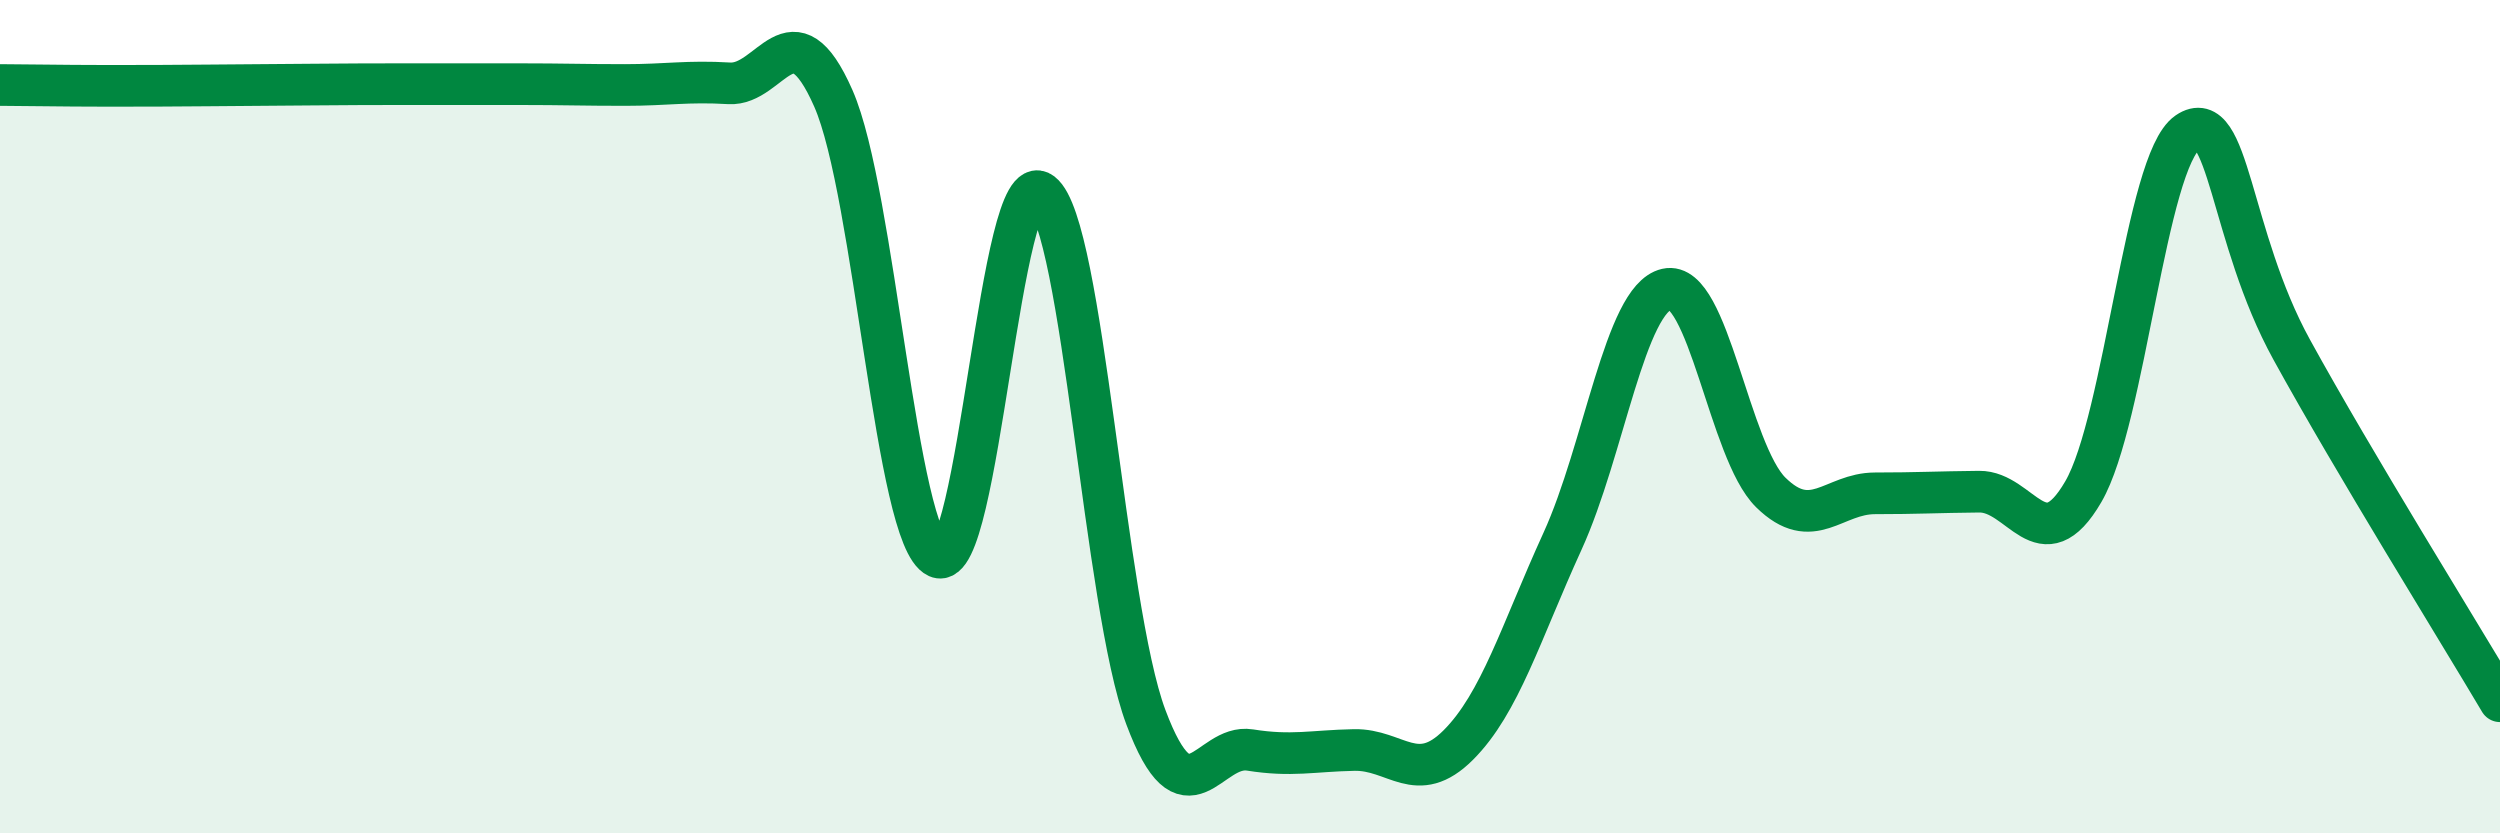
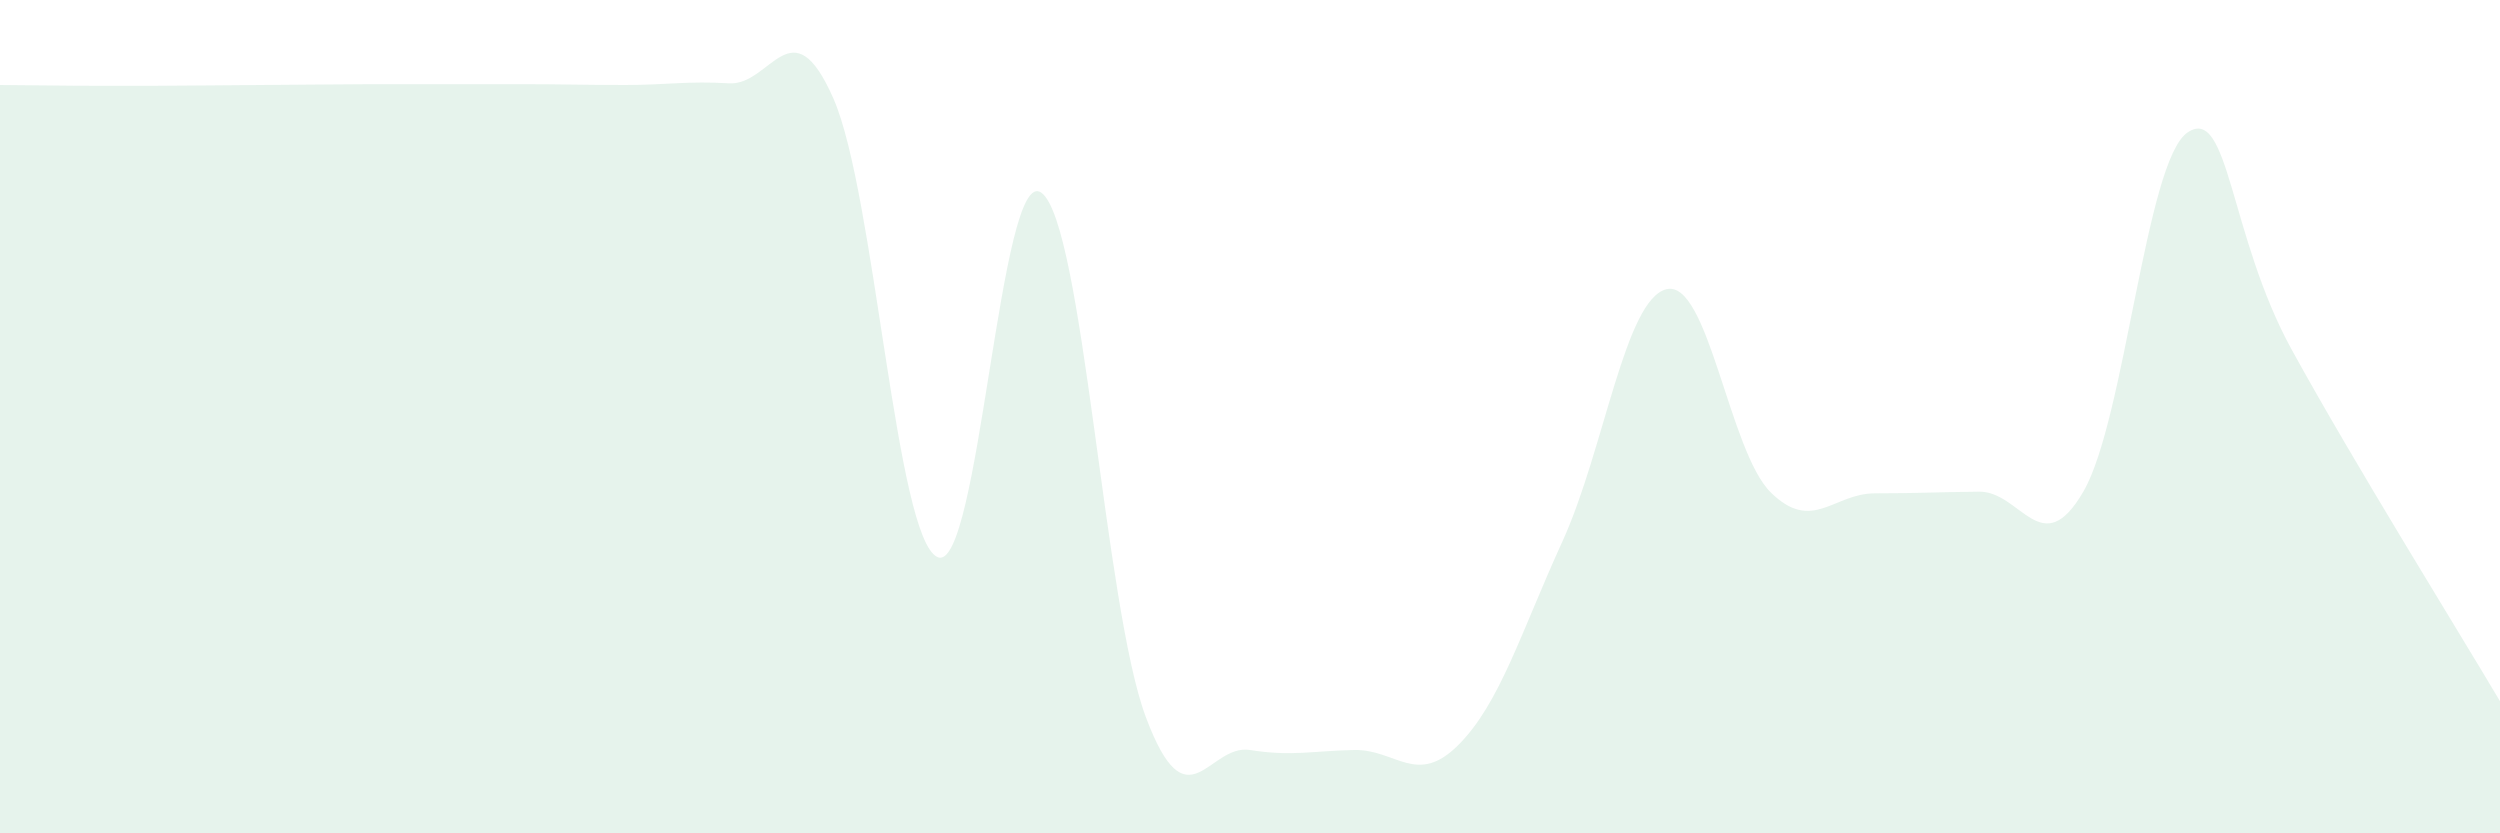
<svg xmlns="http://www.w3.org/2000/svg" width="60" height="20" viewBox="0 0 60 20">
  <path d="M 0,2.04 C 0.5,2.04 1.5,2.06 2.5,2.06 C 3.5,2.06 4,2.06 5,2.05 C 6,2.04 6.5,2.04 7.5,2.03 C 8.5,2.02 9,2.02 10,2.02 C 11,2.02 11.5,2.02 12.5,2.02 C 13.5,2.02 14,2.04 15,2.04 C 16,2.04 16.5,1.94 17.5,2 C 18.5,2.06 19,0.09 20,2.36 C 21,4.63 21.5,12.92 22.5,13.37 C 23.5,13.82 24,3.86 25,4.63 C 26,5.4 26.5,14.54 27.5,17.21 C 28.5,19.88 29,17.84 30,18 C 31,18.16 31.5,18.02 32.5,18 C 33.5,17.98 34,18.88 35,17.88 C 36,16.88 36.5,15.18 37.5,12.99 C 38.5,10.8 39,7.17 40,6.94 C 41,6.71 41.5,10.84 42.5,11.82 C 43.5,12.8 44,11.84 45,11.84 C 46,11.84 46.5,11.81 47.5,11.8 C 48.5,11.79 49,13.52 50,11.8 C 51,10.08 51.5,3.86 52.5,3.18 C 53.5,2.5 53.5,5.66 55,8.39 C 56.5,11.12 59,15.14 60,16.83L60 20L0 20Z" fill="#008740" opacity="0.1" stroke-linecap="round" stroke-linejoin="round" />
-   <path d="M 0,2.04 C 0.5,2.04 1.5,2.06 2.5,2.06 C 3.5,2.06 4,2.06 5,2.05 C 6,2.04 6.5,2.04 7.5,2.03 C 8.5,2.02 9,2.02 10,2.02 C 11,2.02 11.5,2.02 12.5,2.02 C 13.5,2.02 14,2.04 15,2.04 C 16,2.04 16.5,1.94 17.5,2 C 18.5,2.06 19,0.09 20,2.36 C 21,4.63 21.5,12.92 22.5,13.37 C 23.5,13.82 24,3.86 25,4.63 C 26,5.4 26.5,14.54 27.5,17.21 C 28.5,19.88 29,17.84 30,18 C 31,18.16 31.5,18.02 32.5,18 C 33.5,17.98 34,18.88 35,17.88 C 36,16.88 36.5,15.18 37.5,12.99 C 38.5,10.8 39,7.17 40,6.94 C 41,6.71 41.5,10.84 42.5,11.82 C 43.5,12.8 44,11.84 45,11.84 C 46,11.84 46.5,11.81 47.5,11.8 C 48.5,11.79 49,13.52 50,11.8 C 51,10.08 51.5,3.86 52.5,3.18 C 53.5,2.5 53.5,5.66 55,8.39 C 56.5,11.12 59,15.14 60,16.83" stroke="#008740" stroke-width="1" fill="none" stroke-linecap="round" stroke-linejoin="round" />
</svg>